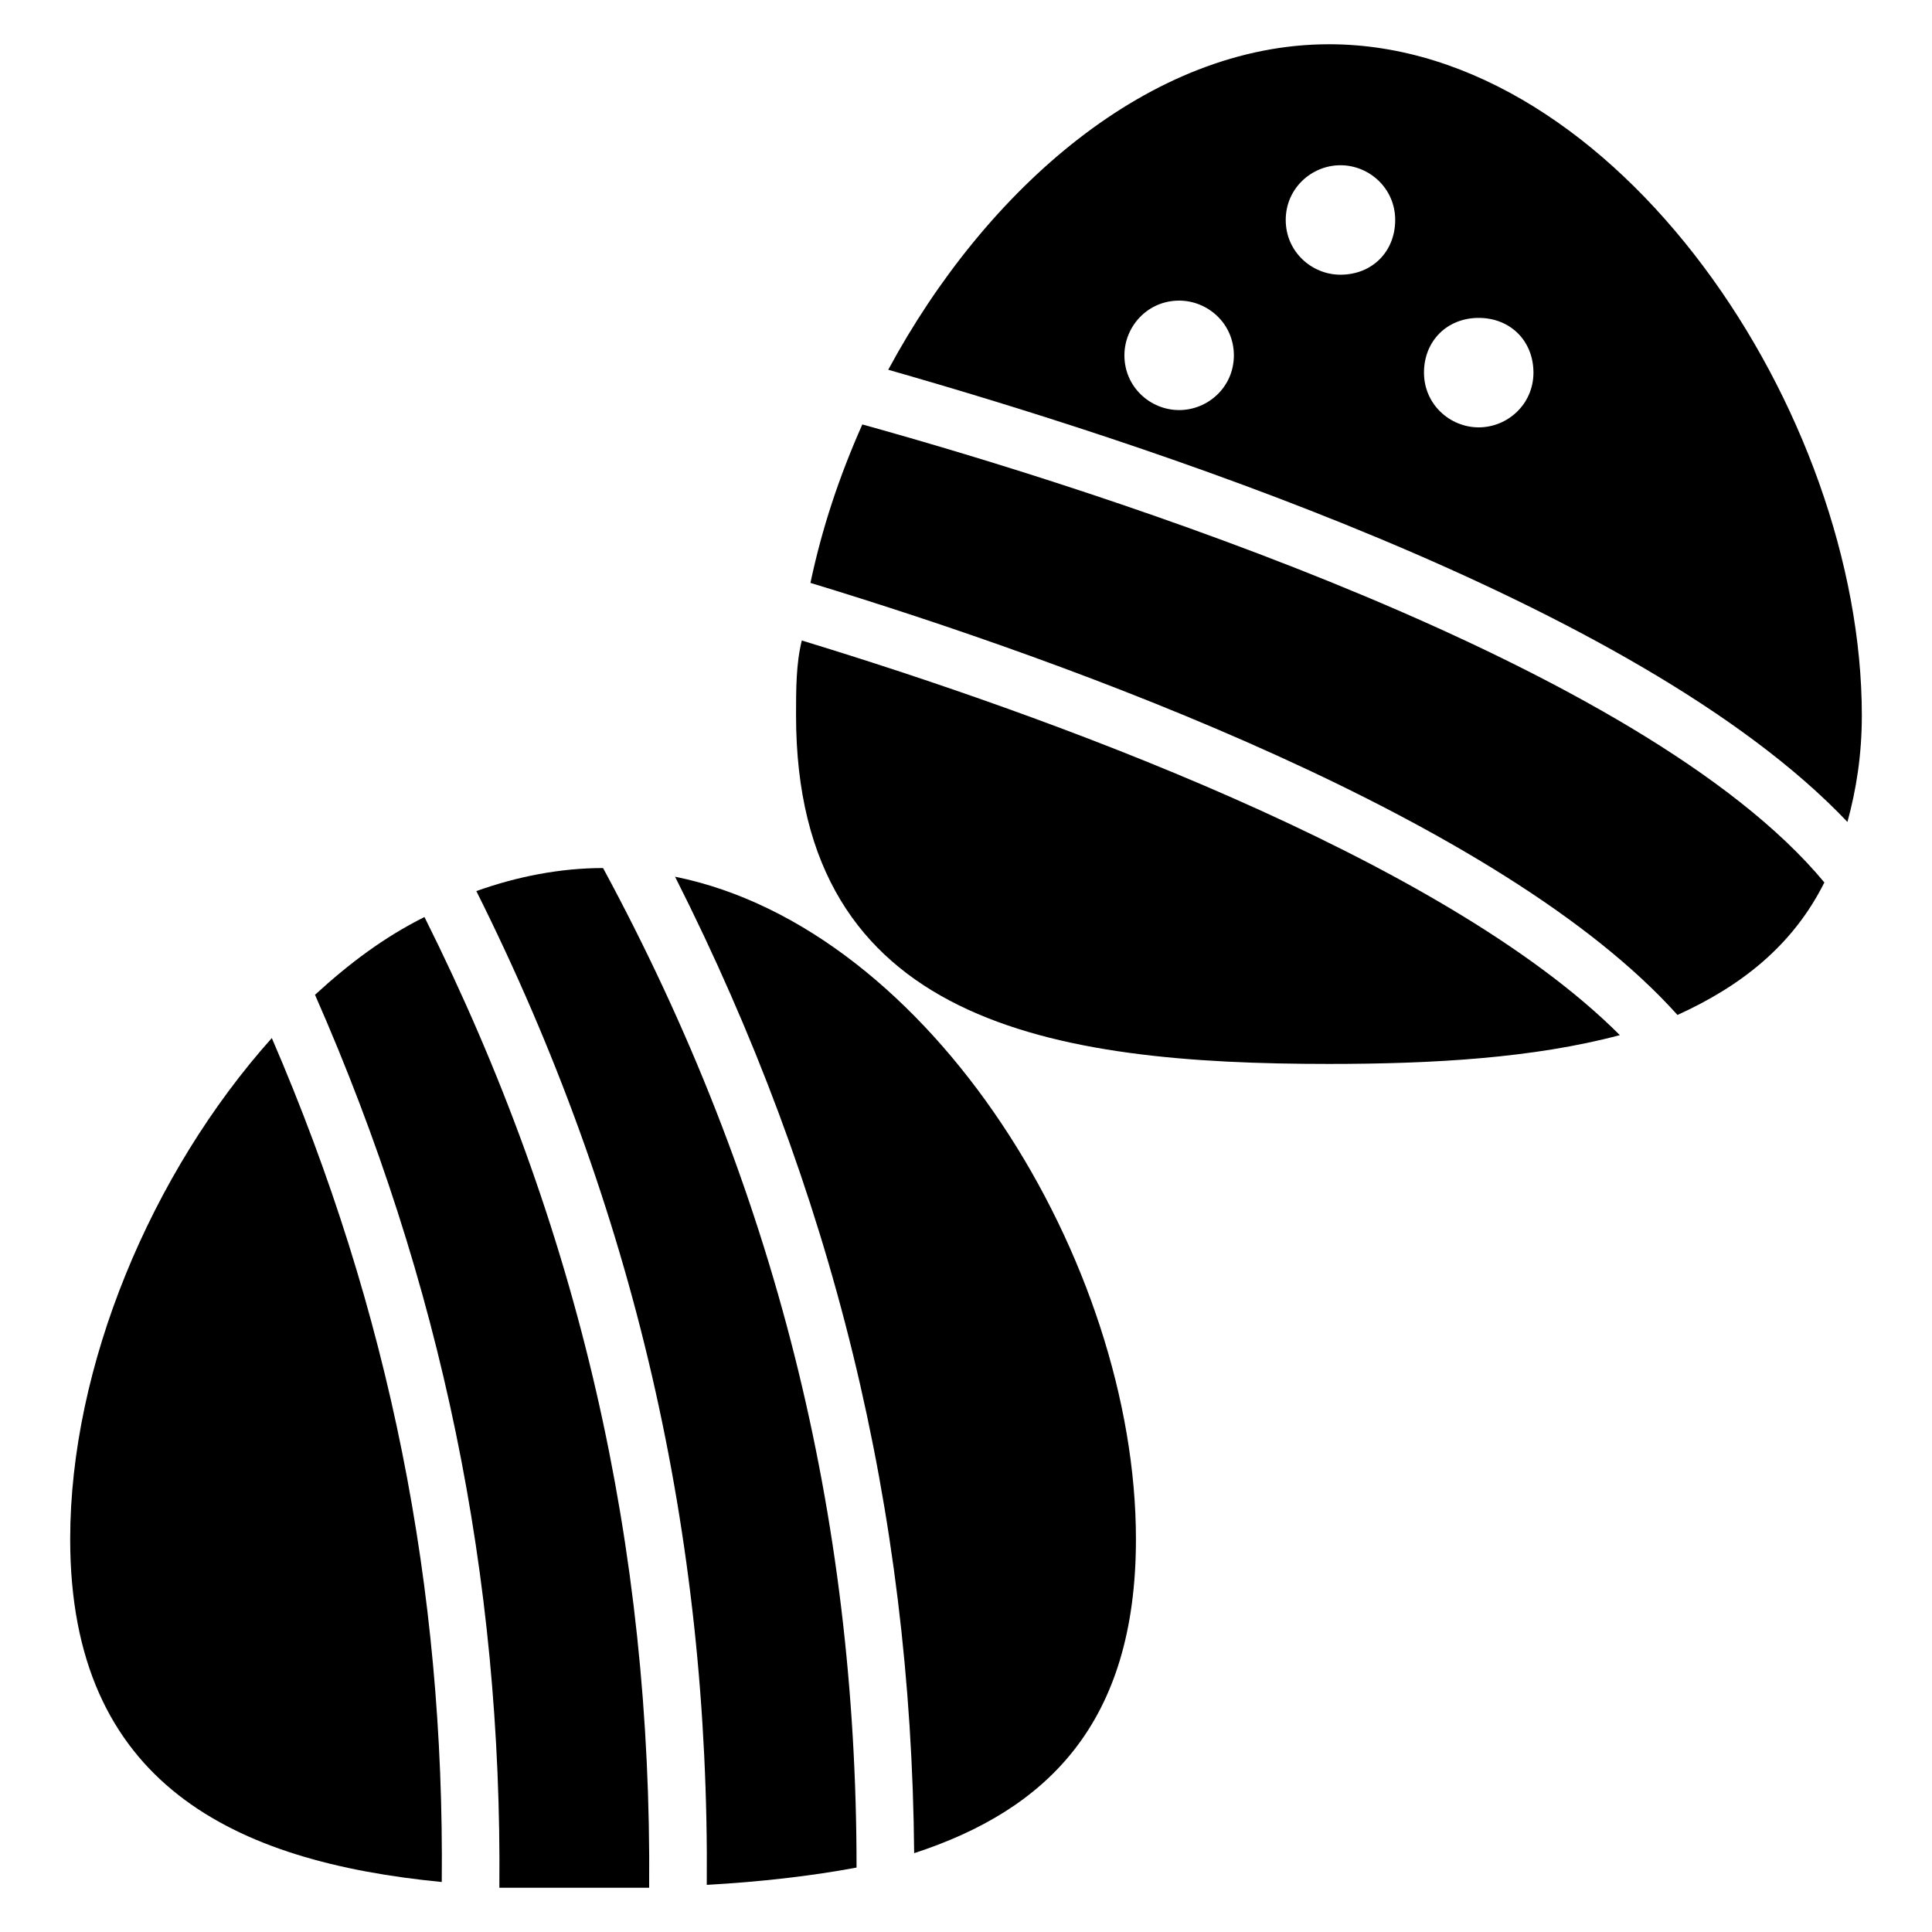
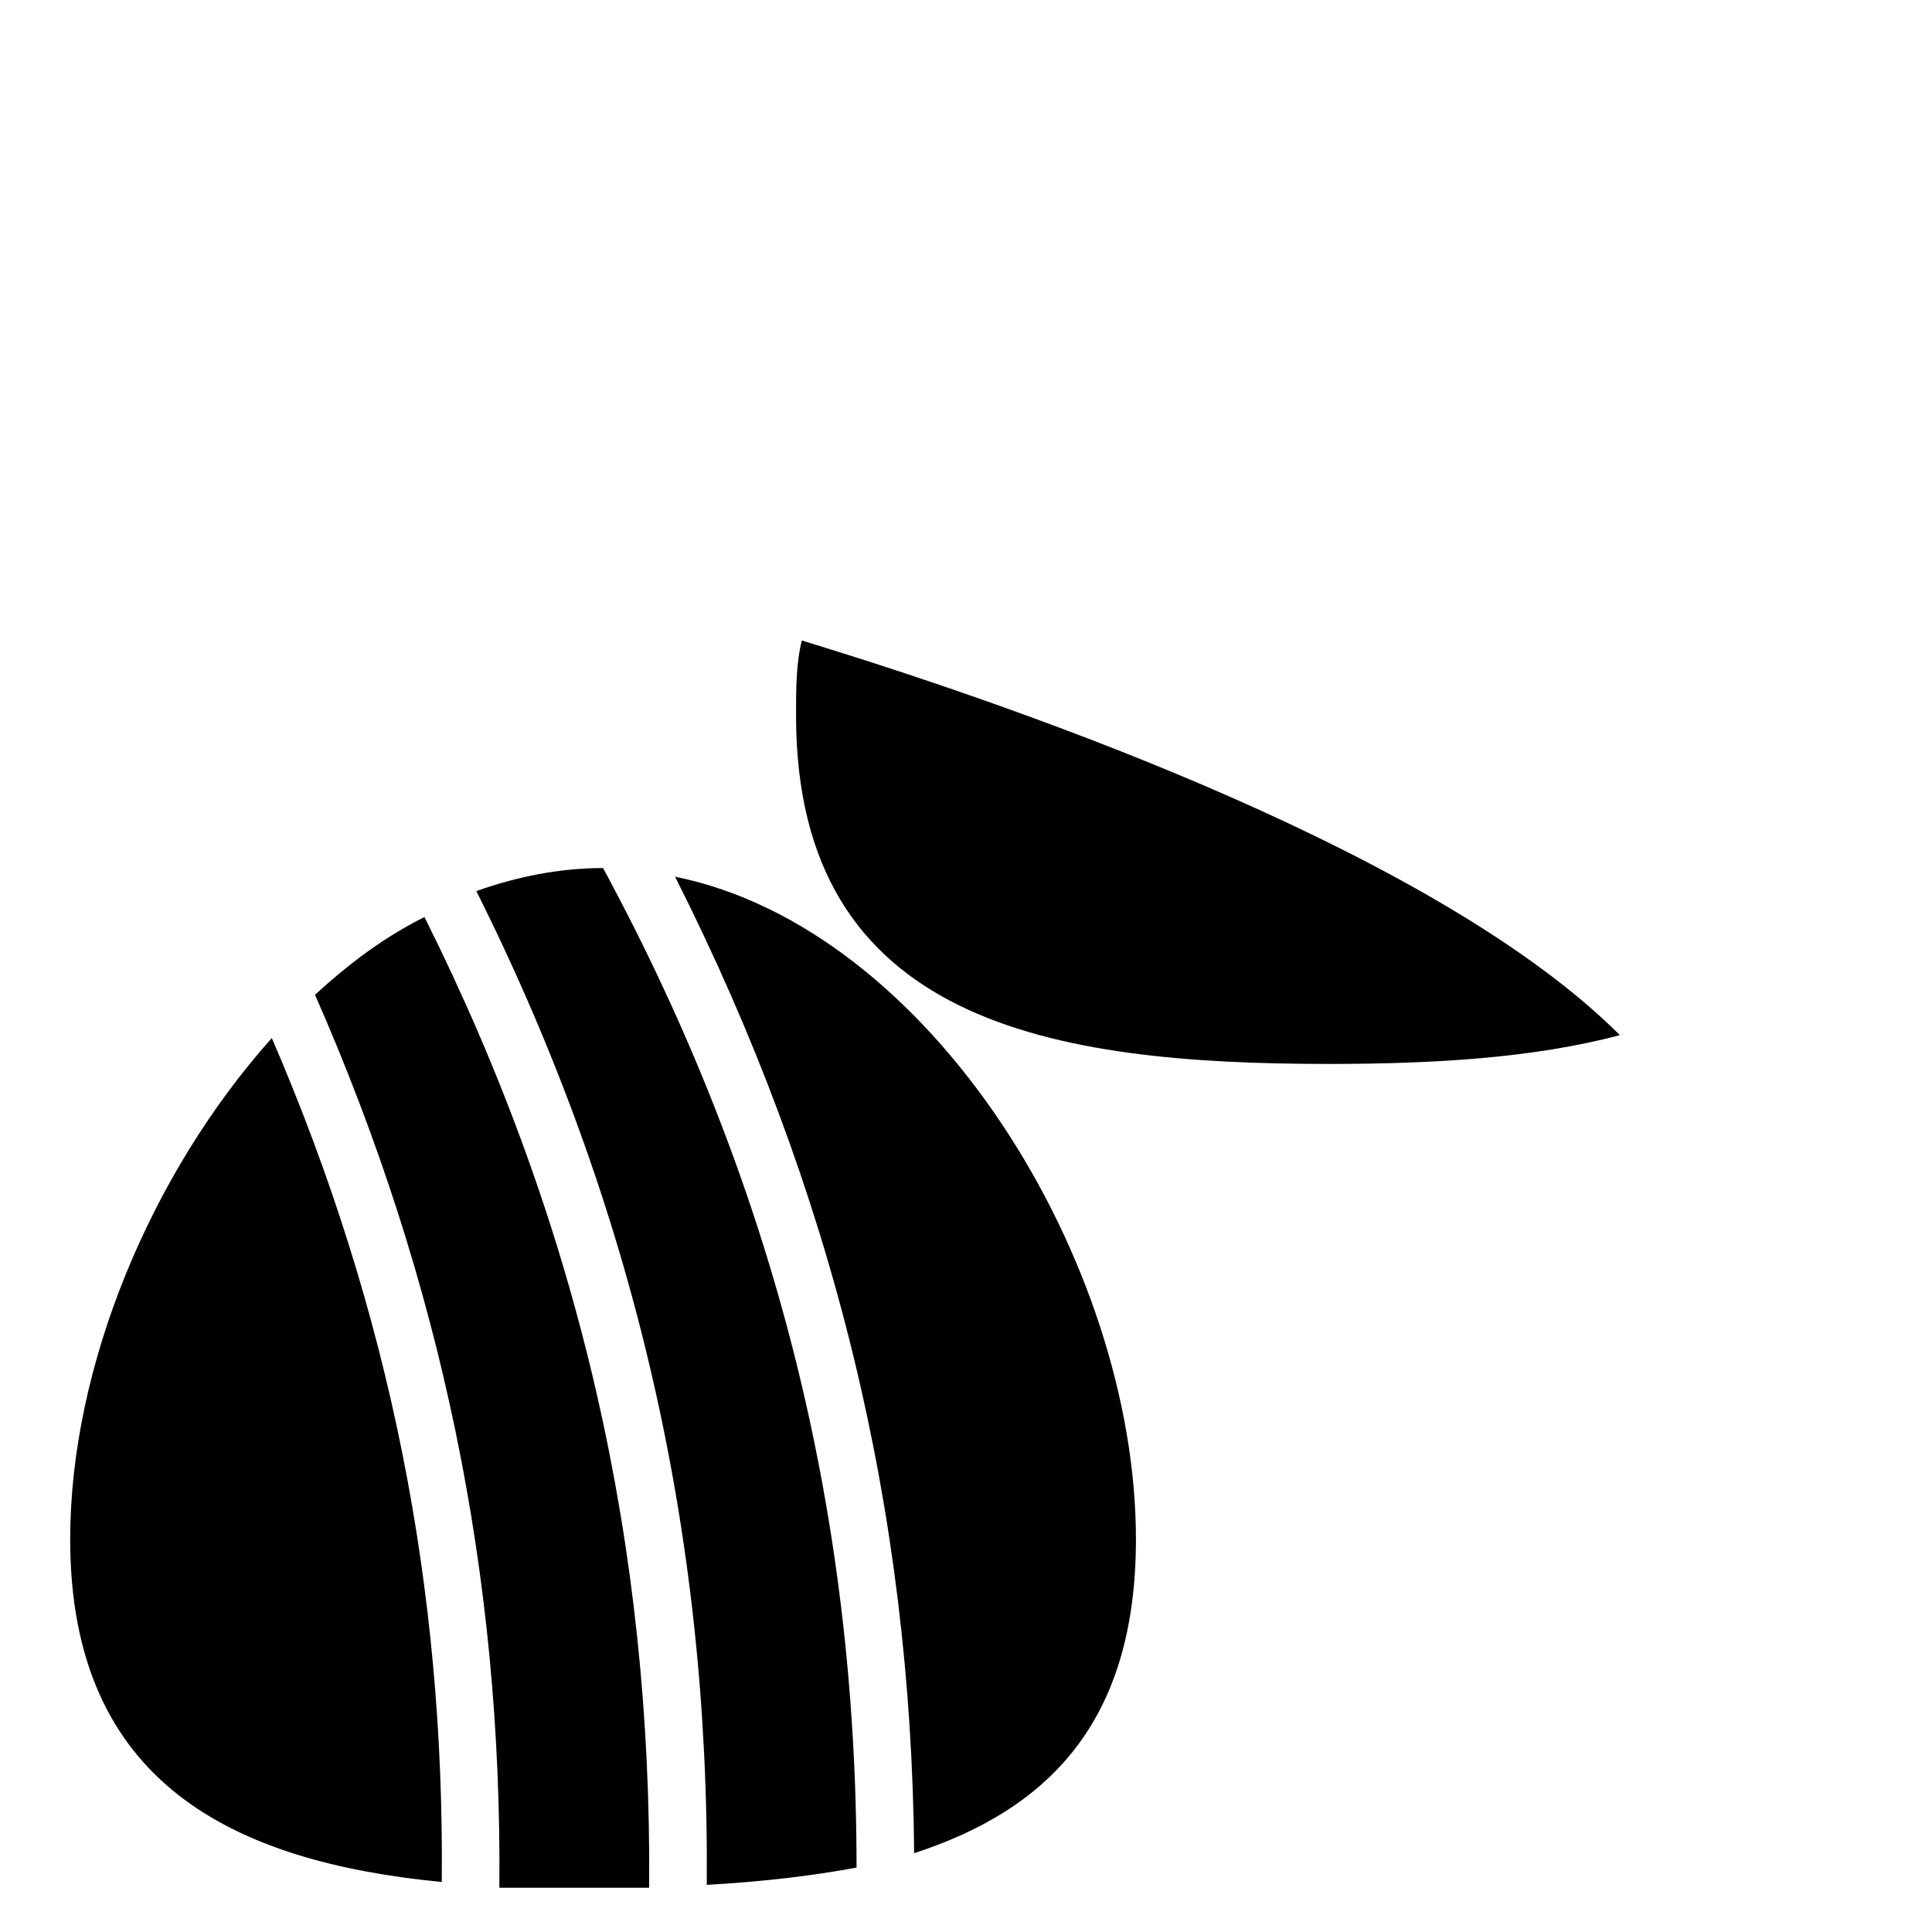
<svg xmlns="http://www.w3.org/2000/svg" fill="#000000" width="800px" height="800px" version="1.1" viewBox="144 144 512 512">
  <g>
    <path d="m354.96 333.59c0 81.68 67.938 92.363 141.22 92.363 27.48 0 54.199-1.527 77.098-7.633-47.328-47.328-154.2-85.496-216.79-104.58-1.527 6.109-1.527 12.98-1.527 19.848z" />
-     <path d="m496.18 155.73c-47.328 0-90.84 38.168-116.79 86.258 64.121 18.32 198.47 61.066 254.2 119.84 2.289-8.398 3.816-17.559 3.816-28.242 0-80.148-64.883-177.86-141.22-177.86zm-39.695 96.945c-7.633 0-14.504-6.106-14.504-14.504 0-7.633 6.106-14.504 14.504-14.504 7.633 0 14.504 6.106 14.504 14.504 0 8.398-6.867 14.504-14.504 14.504zm42.75-35.875c-7.633 0-14.504-6.106-14.504-14.504 0-8.398 6.871-14.504 14.504-14.504s14.504 6.106 14.504 14.504c0 8.395-6.109 14.504-14.504 14.504zm36.641 40.457c-7.633 0-14.504-6.106-14.504-14.504s6.106-14.504 14.504-14.504 14.504 6.106 14.504 14.504c0 8.395-6.871 14.504-14.504 14.504z" />
-     <path d="m372.52 256.49c-6.106 13.742-10.688 27.48-13.742 41.984 70.227 21.375 183.2 62.594 229.77 114.5 16.793-7.633 30.535-18.32 38.93-35.113-48.09-58.016-191.6-103.82-254.96-121.38z" />
    <path d="m162.6 551.91c0 64.883 43.512 85.496 98.473 90.84 0.762-77.863-13.742-151.14-45.039-223.66-32.059 35.875-53.434 87.02-53.434 132.82z" />
    <path d="m303.82 374.04c-11.449 0-22.902 2.289-33.586 6.106 41.984 83.969 61.832 170.99 61.066 263.36 13.742-0.762 27.48-2.289 39.695-4.582 0-93.125-21.375-180.14-67.176-264.88 0.762 0 0 0 0 0z" />
    <path d="m227.48 407.63c33.586 76.336 49.617 154.2 48.855 236.64h27.48 12.215c0.762-90.074-18.32-174.8-59.543-257.25-10.688 5.344-19.848 12.215-29.008 20.613z" />
    <path d="m322.9 376.34c41.984 83.203 62.594 167.94 63.359 258.77 35.113-11.449 58.777-34.352 58.777-83.203 0-73.281-54.195-161.83-122.14-175.57z" />
  </g>
</svg>